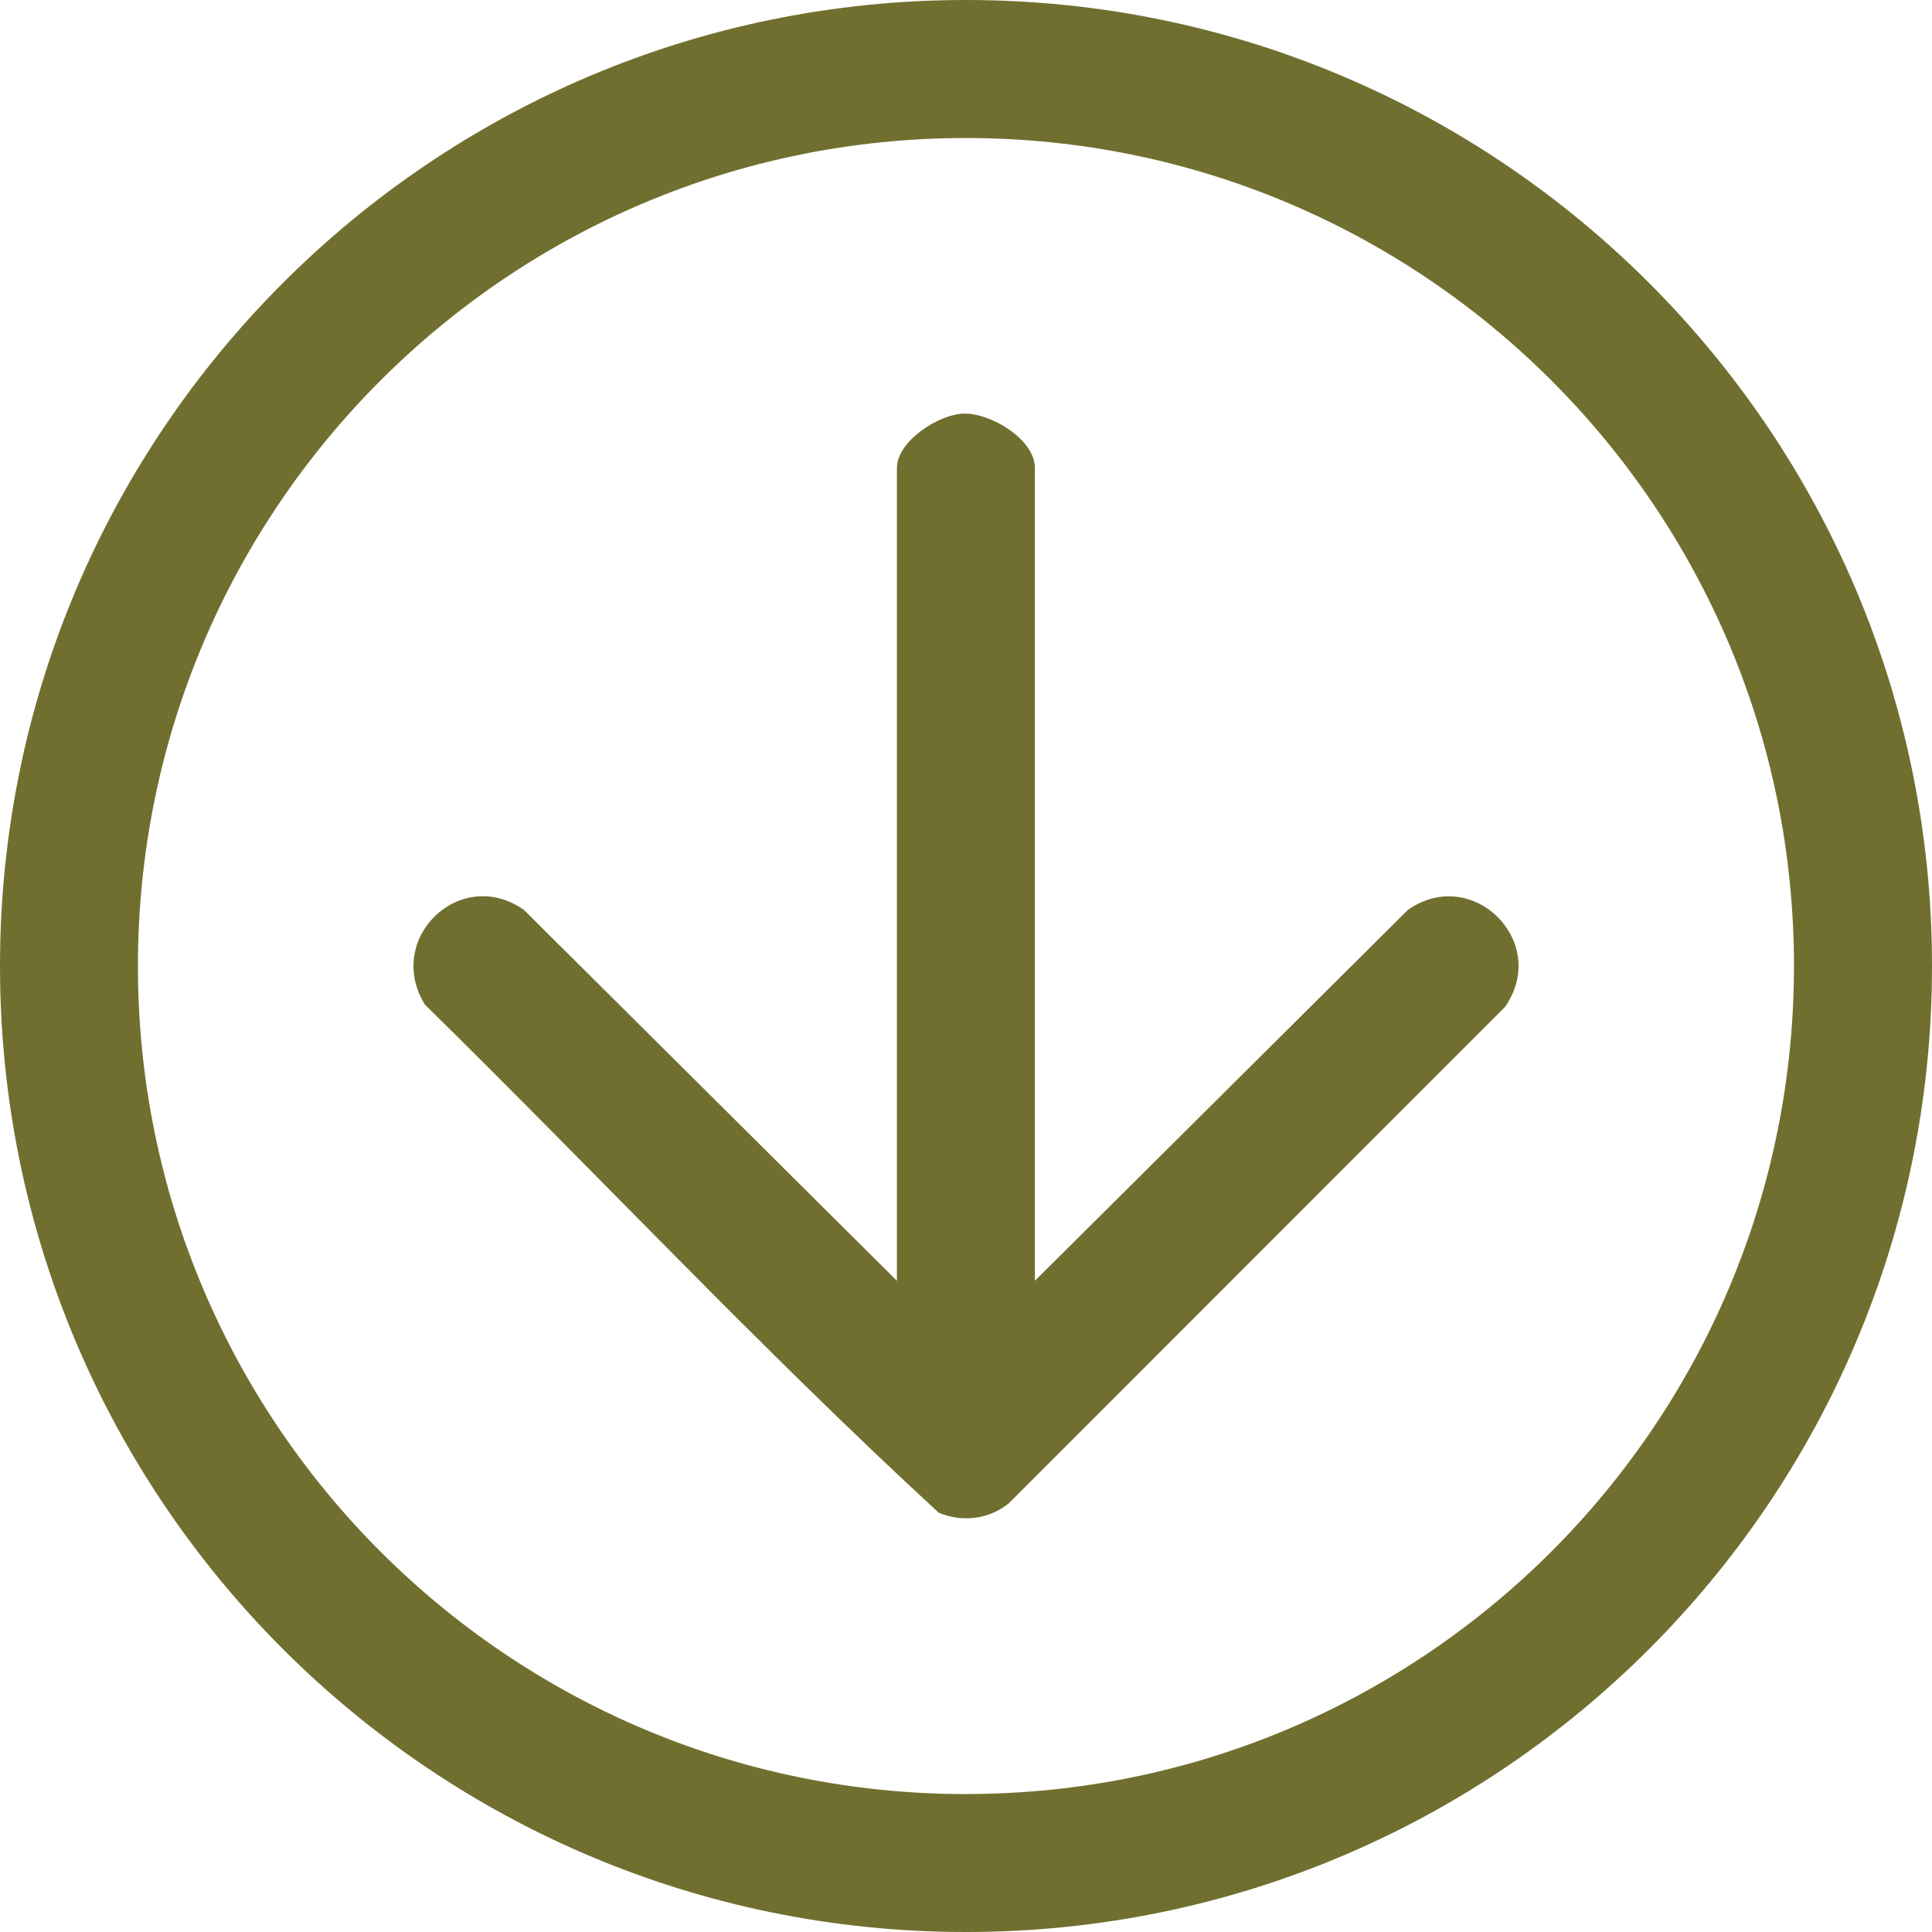
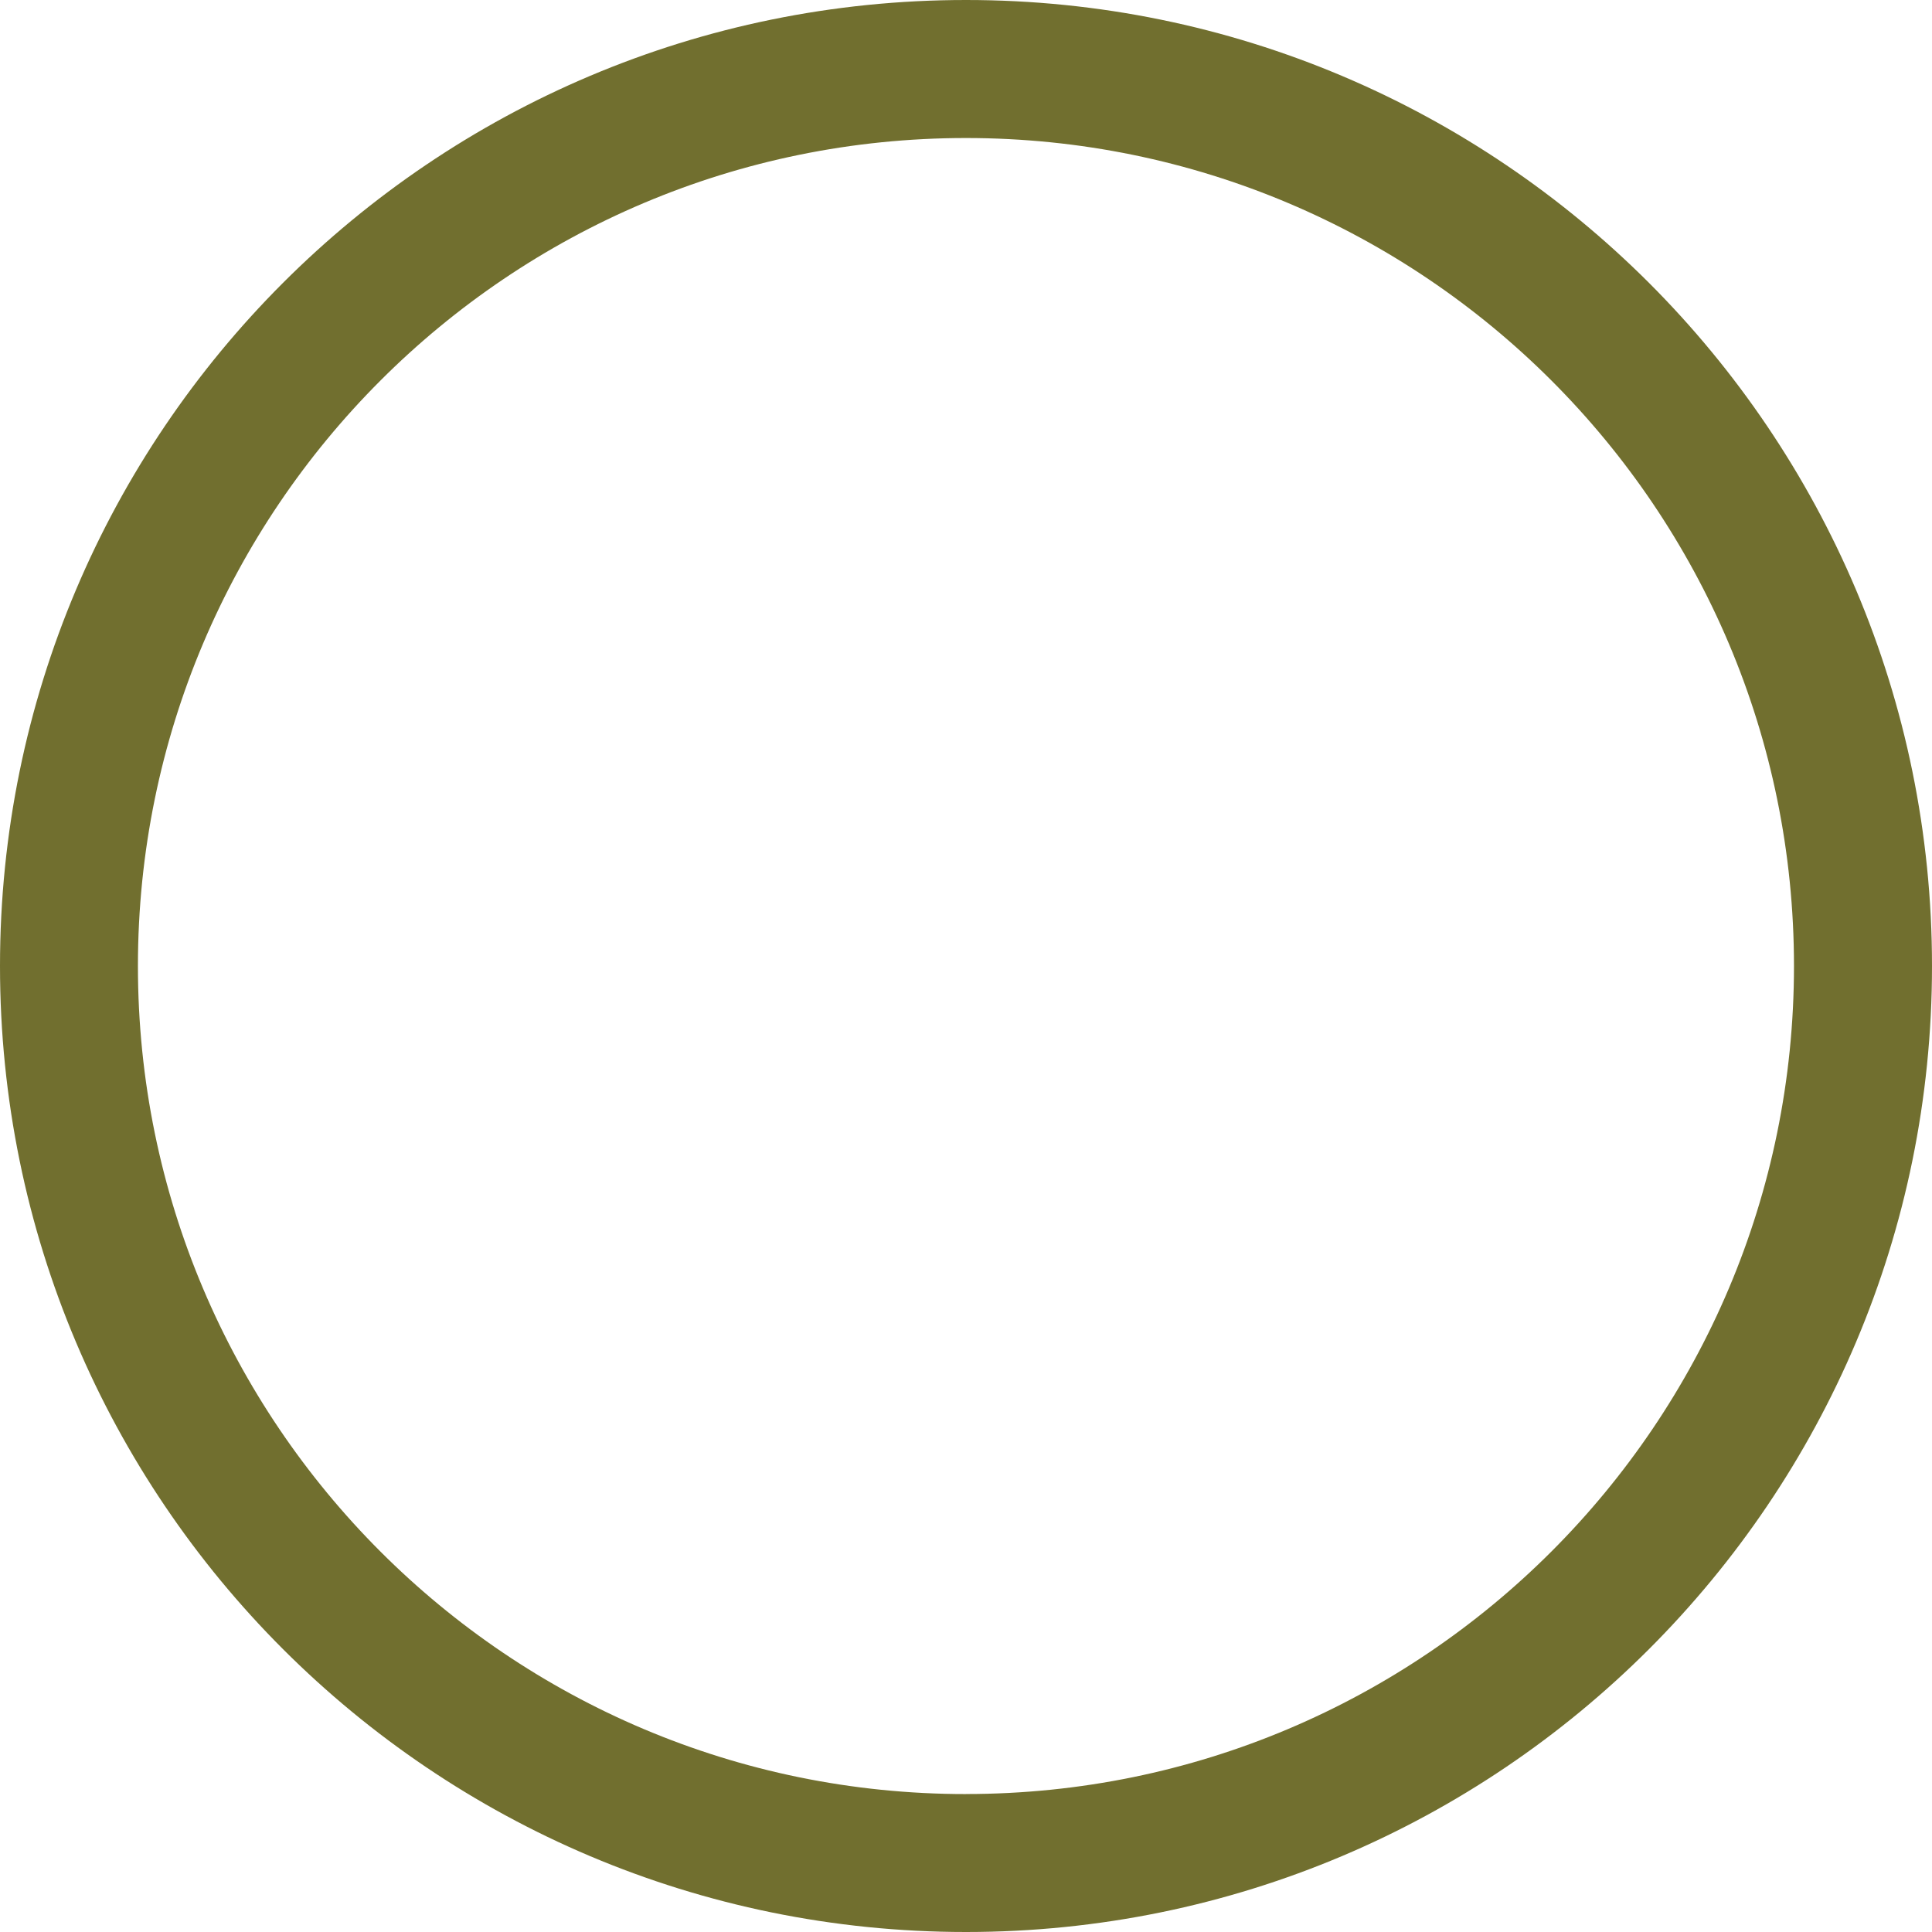
<svg xmlns="http://www.w3.org/2000/svg" width="41" height="41" viewBox="0 0 41 41" fill="none">
  <g clip-path="url(#clip0_8_157)">
    <path d="M20.5 41C9.178 41 -1.39097e-06 31.822 -8.96083e-07 20.5C-4.01199e-07 9.178 9.178 -1.39097e-06 20.5 -8.96083e-07C31.822 -4.01199e-07 41 9.178 41 20.5C41 31.822 31.822 41 20.5 41ZM20.499 38.072C30.203 38.072 38.071 30.205 38.071 20.5C38.071 10.795 30.203 2.929 20.499 2.929C10.795 2.929 2.927 10.796 2.927 20.501C2.927 30.206 10.793 38.073 20.499 38.073L20.499 38.072Z" fill="#716F2F" />
-     <path d="M19.034 27.18L19.034 9.929C19.034 9.372 19.911 8.791 20.452 8.777C21.029 8.764 21.962 9.326 21.962 9.929L21.962 27.18L29.878 19.309C31.252 18.347 32.901 19.995 31.938 21.369L21.415 31.896C21 32.243 20.417 32.312 19.922 32.103C16.175 28.653 12.66 24.898 9.016 21.318C8.155 19.919 9.769 18.364 11.117 19.308L19.033 27.179L19.034 27.18Z" fill="#716F2F" />
  </g>
  <defs>
    <clipPath id="clip0_8_157">
      <rect width="41" height="41" fill="white" transform="translate(41) rotate(90)" />
    </clipPath>
  </defs>
</svg>